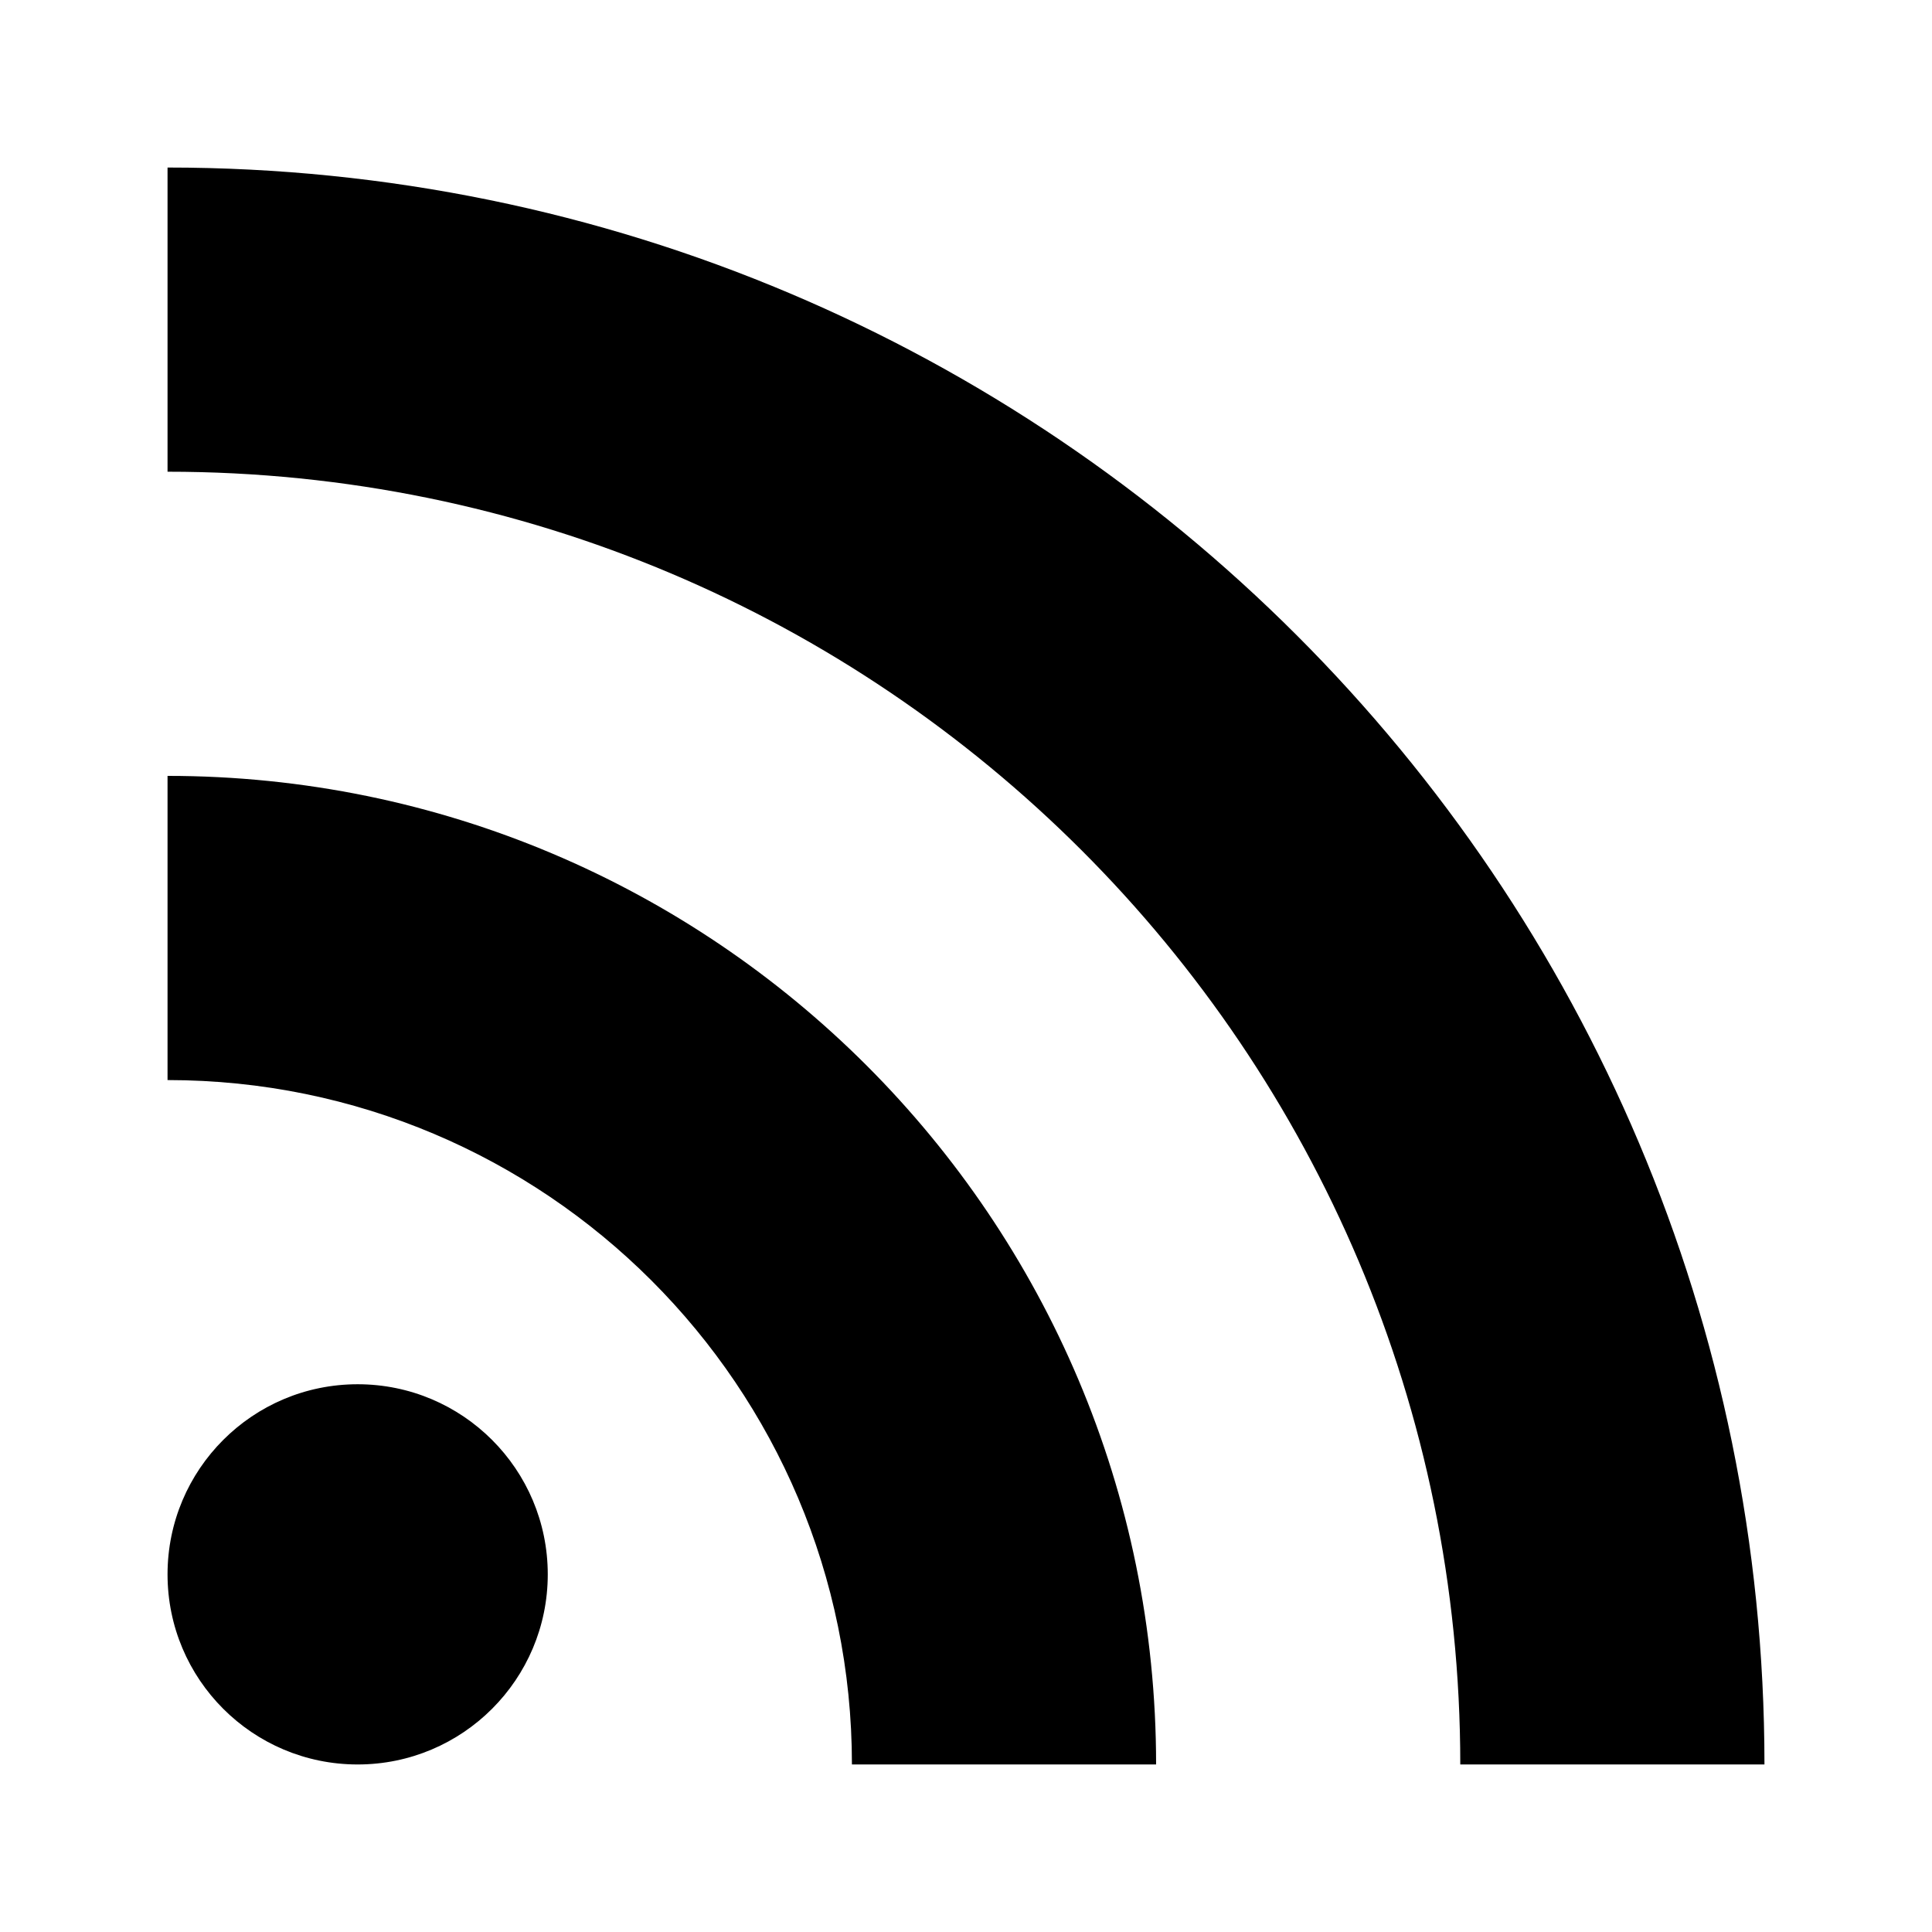
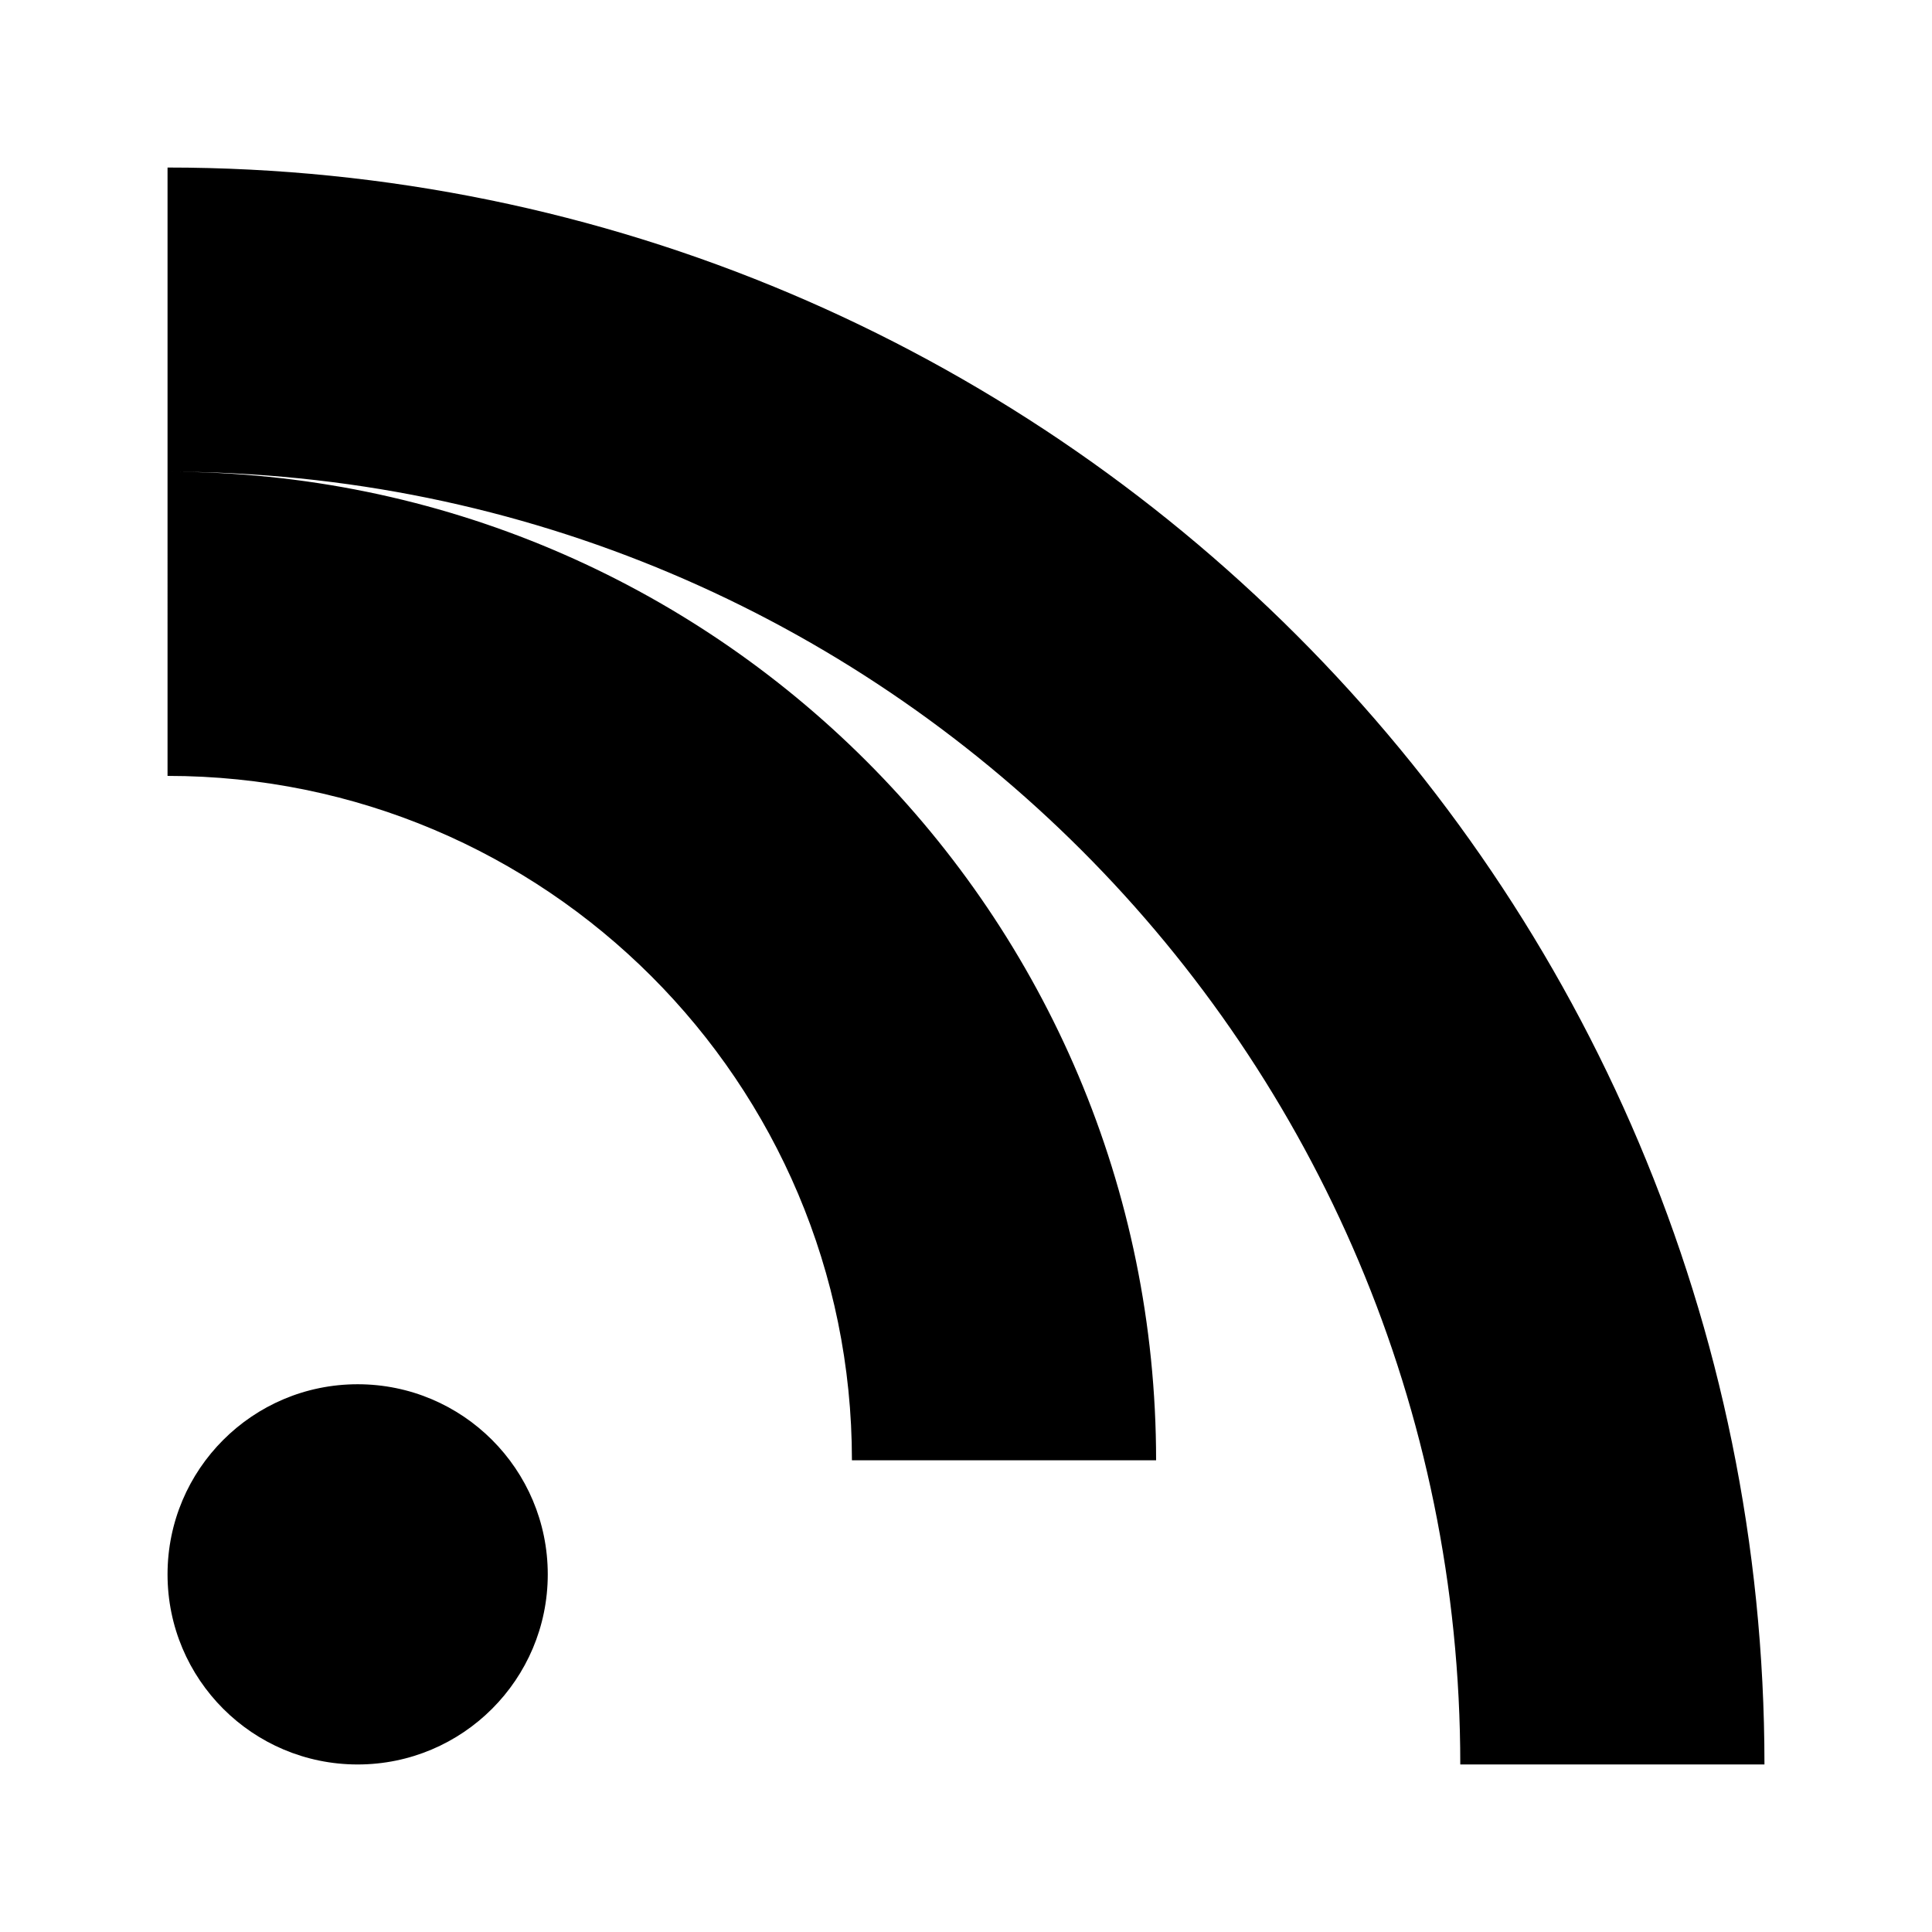
<svg xmlns="http://www.w3.org/2000/svg" fill="#000000" width="800px" height="800px" version="1.1" viewBox="144 144 512 512">
-   <path d="m188.4 188.4v80.609c189.21 0 342.59 153.38 342.59 342.59h80.609c0-233.73-189.47-423.2-423.2-423.2zm0 161.22v80.609c100.17 0 181.37 81.203 181.37 181.37h80.609c0-144.69-117.29-261.98-261.98-261.98zm50.383 161.22c-27.828 0-50.383 22.559-50.383 50.383s22.555 50.379 50.383 50.379c27.824 0 50.379-22.555 50.379-50.379s-22.555-50.383-50.379-50.383z" />
+   <path d="m188.4 188.4v80.609c189.21 0 342.59 153.38 342.59 342.59h80.609c0-233.73-189.47-423.2-423.2-423.2zm0 161.22c100.17 0 181.37 81.203 181.37 181.37h80.609c0-144.69-117.29-261.98-261.98-261.98zm50.383 161.22c-27.828 0-50.383 22.559-50.383 50.383s22.555 50.379 50.383 50.379c27.824 0 50.379-22.555 50.379-50.379s-22.555-50.383-50.379-50.383z" />
</svg>